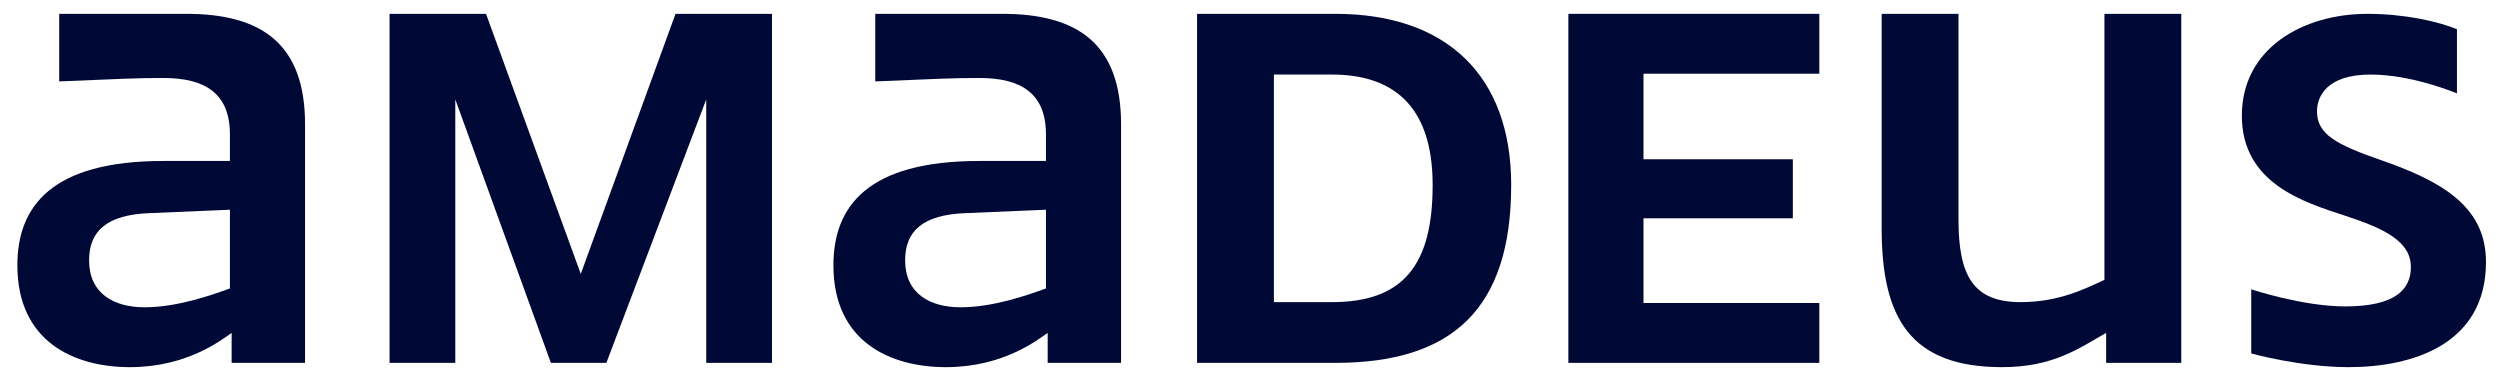
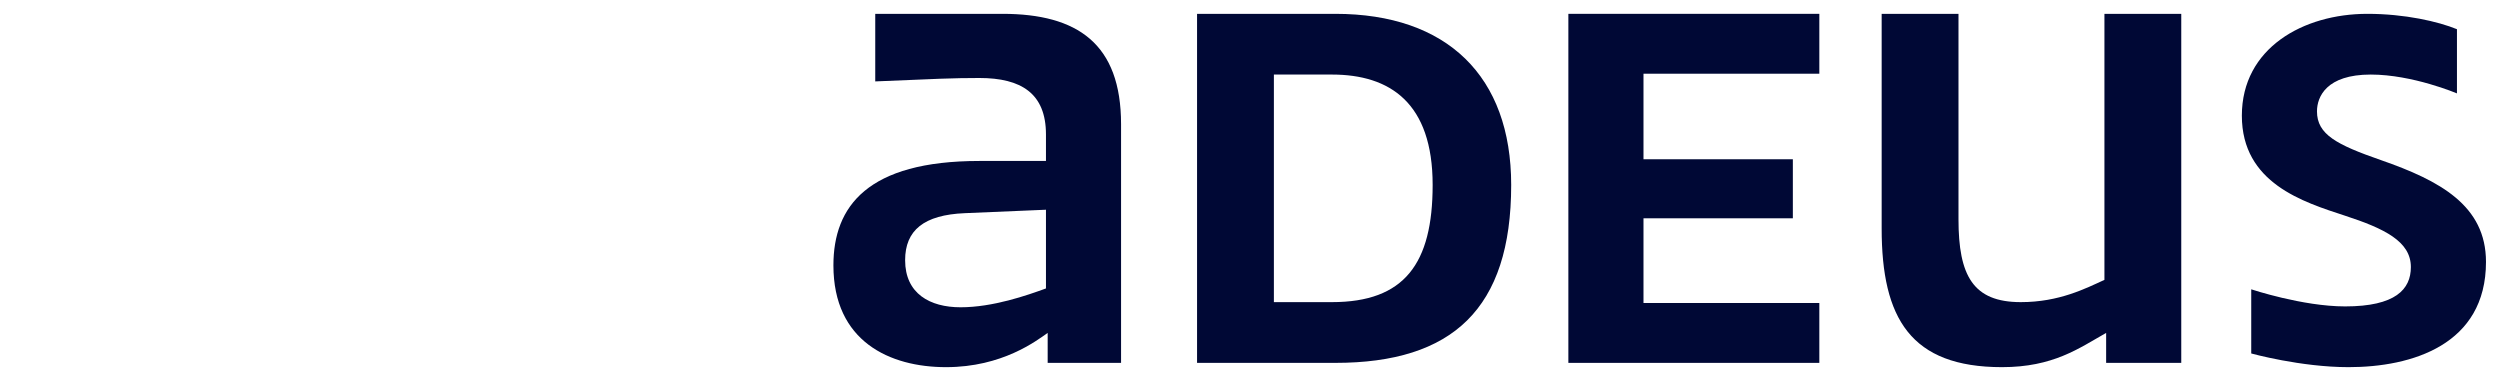
<svg xmlns="http://www.w3.org/2000/svg" width="101" height="15" viewBox="0 0 101 15" fill="none">
  <path d="M96.192 6.469C94.399 5.846 93.606 5.432 93.606 4.499C93.606 3.911 93.985 3.012 95.778 3.012C97.468 3.012 99.261 3.773 99.261 3.773V1.18C98.502 0.869 97.157 0.559 95.64 0.559C93.054 0.559 90.571 1.941 90.571 4.672C90.571 7.402 93.054 8.162 94.744 8.716C96.33 9.234 97.399 9.752 97.399 10.789C97.399 11.688 96.778 12.379 94.744 12.379C93.02 12.379 90.95 11.688 90.95 11.688V14.28C90.95 14.28 92.95 14.833 94.882 14.833C97.434 14.833 100.434 13.934 100.434 10.582C100.434 8.301 98.572 7.298 96.192 6.469Z" fill="#000835" />
-   <path d="M31.188 14.66V0.559H27.291L23.463 11.066L19.635 0.559H15.738V14.66H18.394V4.015L22.256 14.66H24.497L28.532 4.015V14.66H31.188Z" fill="#000835" />
  <path d="M40.498 0.559H35.36V3.289C37.808 3.185 38.498 3.151 39.567 3.151C41.257 3.151 42.257 3.773 42.257 5.432V6.503H39.567C35.049 6.503 33.67 8.335 33.67 10.72C33.67 13.796 35.946 14.833 38.222 14.833C40.498 14.833 41.877 13.762 42.326 13.45V14.66H45.291V5.017C45.291 1.768 43.533 0.559 40.498 0.559ZM42.257 11.653C41.498 11.93 40.118 12.414 38.808 12.414C37.567 12.414 36.567 11.861 36.567 10.513C36.567 9.303 37.325 8.681 38.98 8.612L42.257 8.473L42.257 11.653Z" fill="#000835" />
  <path d="M66.397 2.978H73.501V0.559H63.362V14.66H73.501V12.241H66.397V8.819H72.431V6.434H66.397V2.978Z" fill="#000835" />
  <path d="M88.123 14.66V0.559H85.019V11.307C84.261 11.653 83.192 12.206 81.64 12.206C79.708 12.206 79.123 11.135 79.123 8.854V0.559H76.019V9.234C76.019 12.863 77.191 14.833 80.881 14.833C82.95 14.833 83.985 14.073 85.088 13.45V14.66H88.123Z" fill="#000835" />
  <path d="M53.948 0.559H48.361V14.66H53.948C58.672 14.66 61.052 12.483 61.052 7.471C61.052 3.081 58.465 0.559 53.948 0.559ZM53.809 12.206H51.465V3.012H53.809C56.155 3.012 57.879 4.153 57.879 7.471C57.879 10.651 56.741 12.206 53.809 12.206Z" fill="#000835" />
-   <path d="M7.53 0.559H2.392V3.289C4.84 3.185 5.53 3.151 6.599 3.151C8.289 3.151 9.289 3.773 9.289 5.432V6.503H6.599C2.082 6.503 0.702 8.335 0.702 10.72C0.702 13.796 2.978 14.833 5.254 14.833C7.53 14.833 8.91 13.762 9.358 13.45V14.66H12.324V5.017C12.324 1.768 10.565 0.559 7.53 0.559ZM9.289 11.653C8.53 11.93 7.151 12.414 5.84 12.414C4.599 12.414 3.599 11.861 3.599 10.513C3.599 9.303 4.358 8.681 6.013 8.612L9.289 8.473L9.289 11.653Z" fill="#000835" />
</svg>